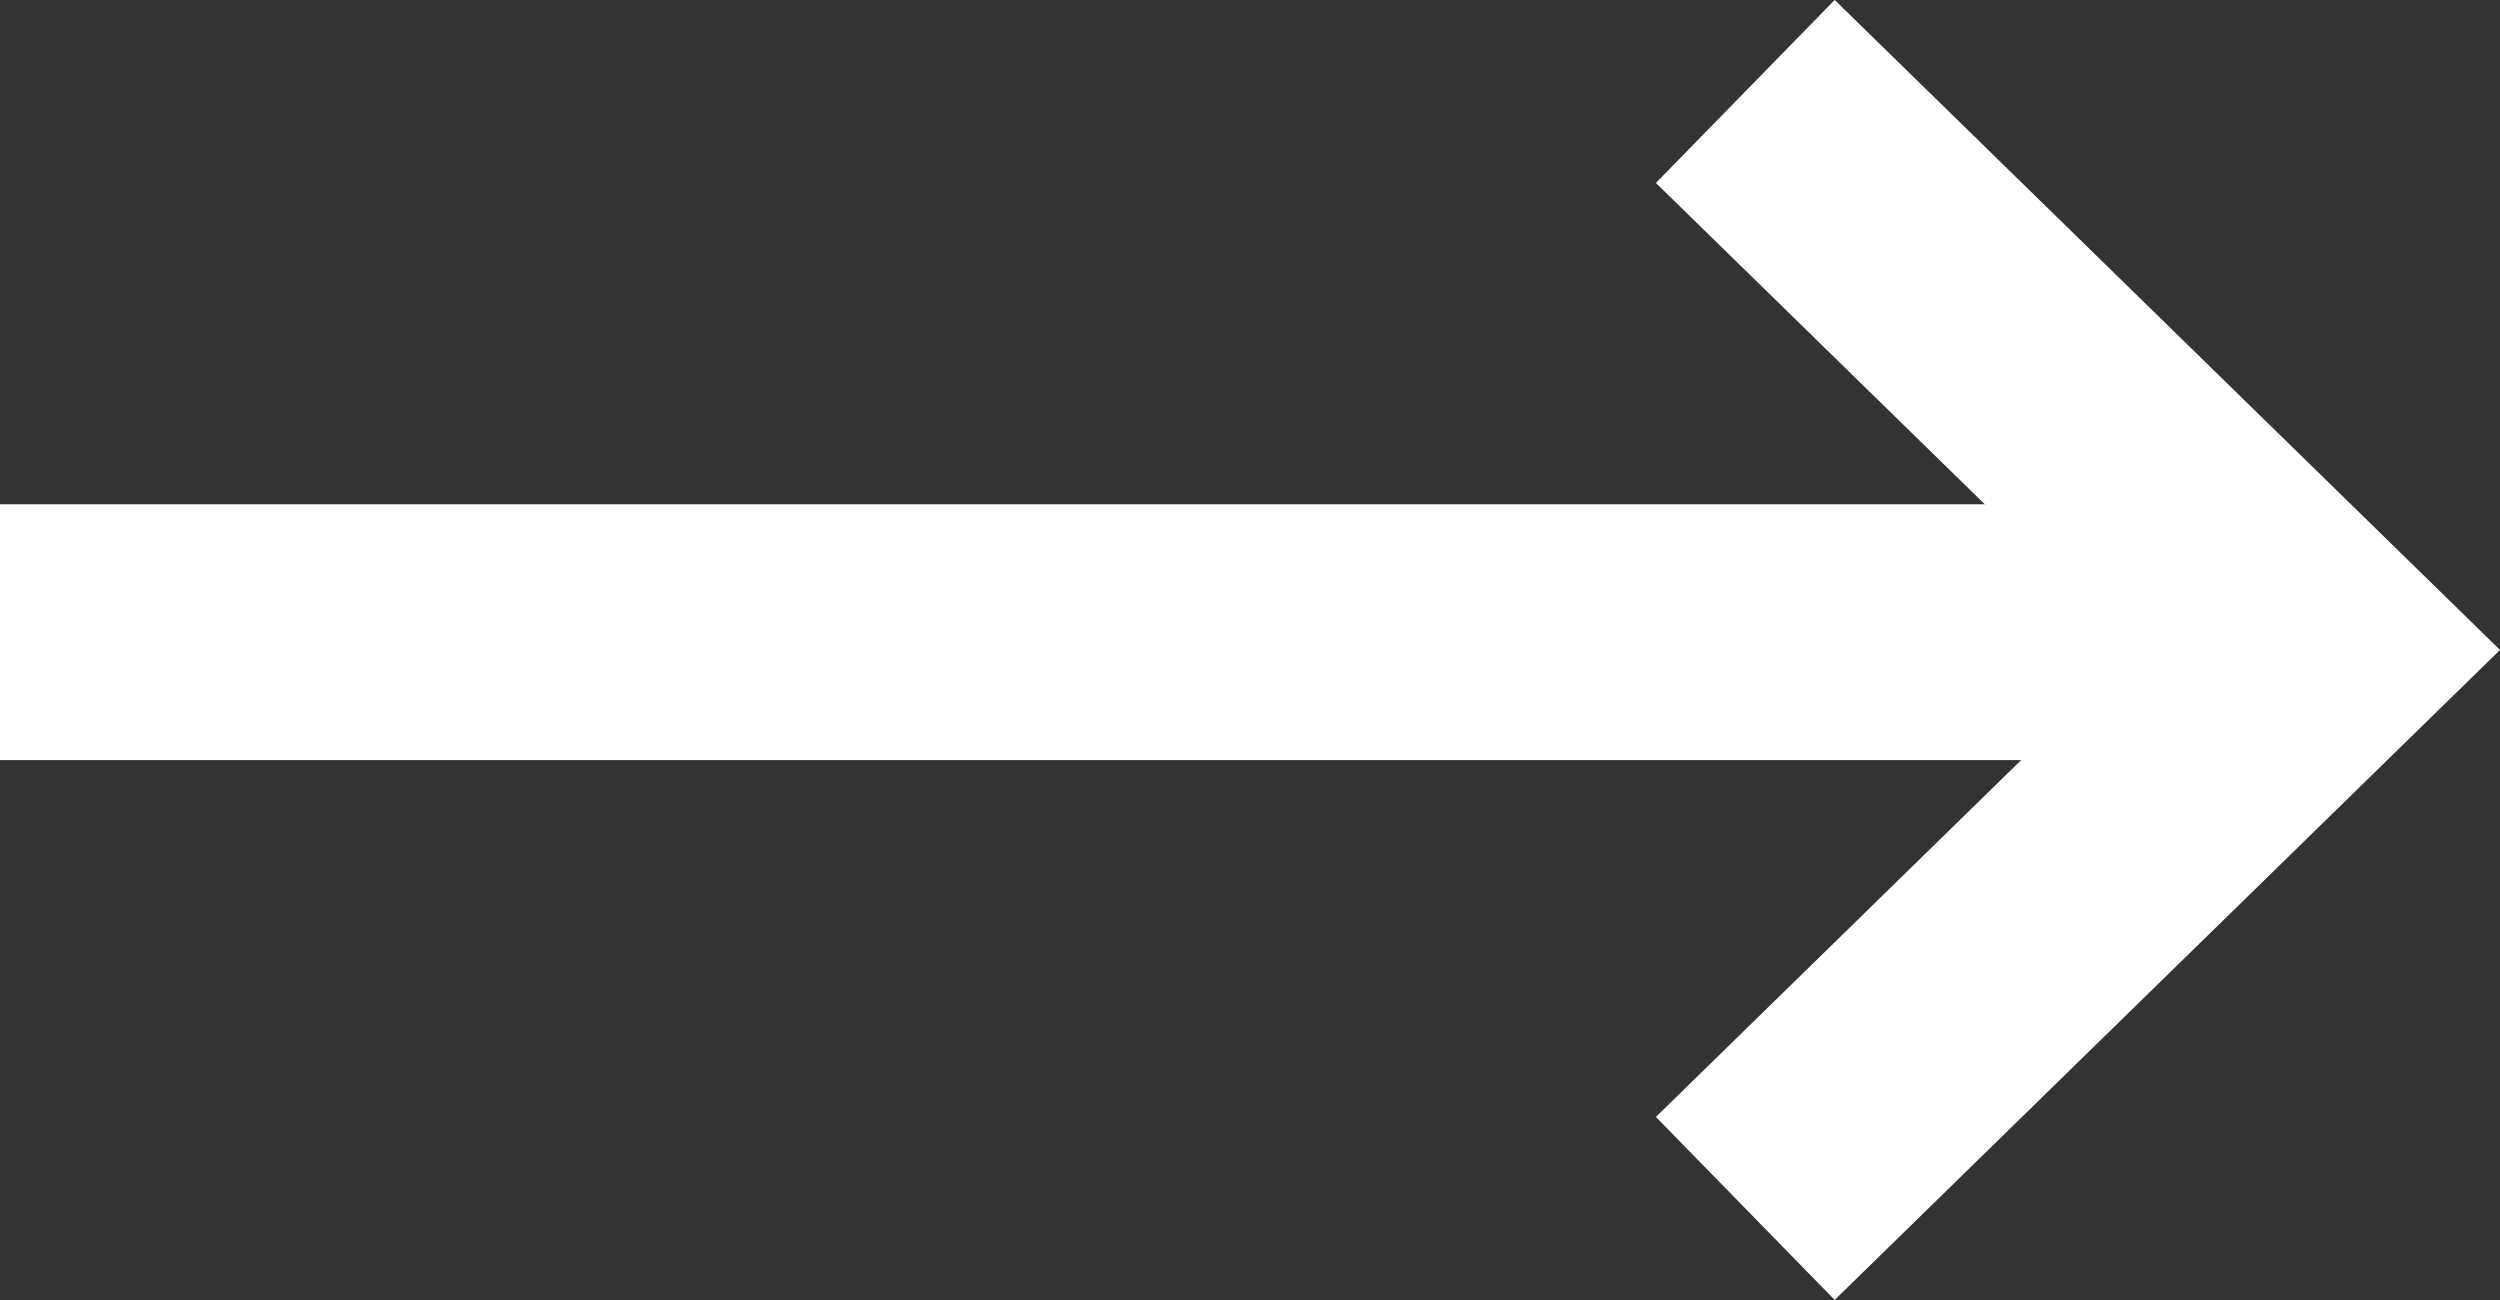
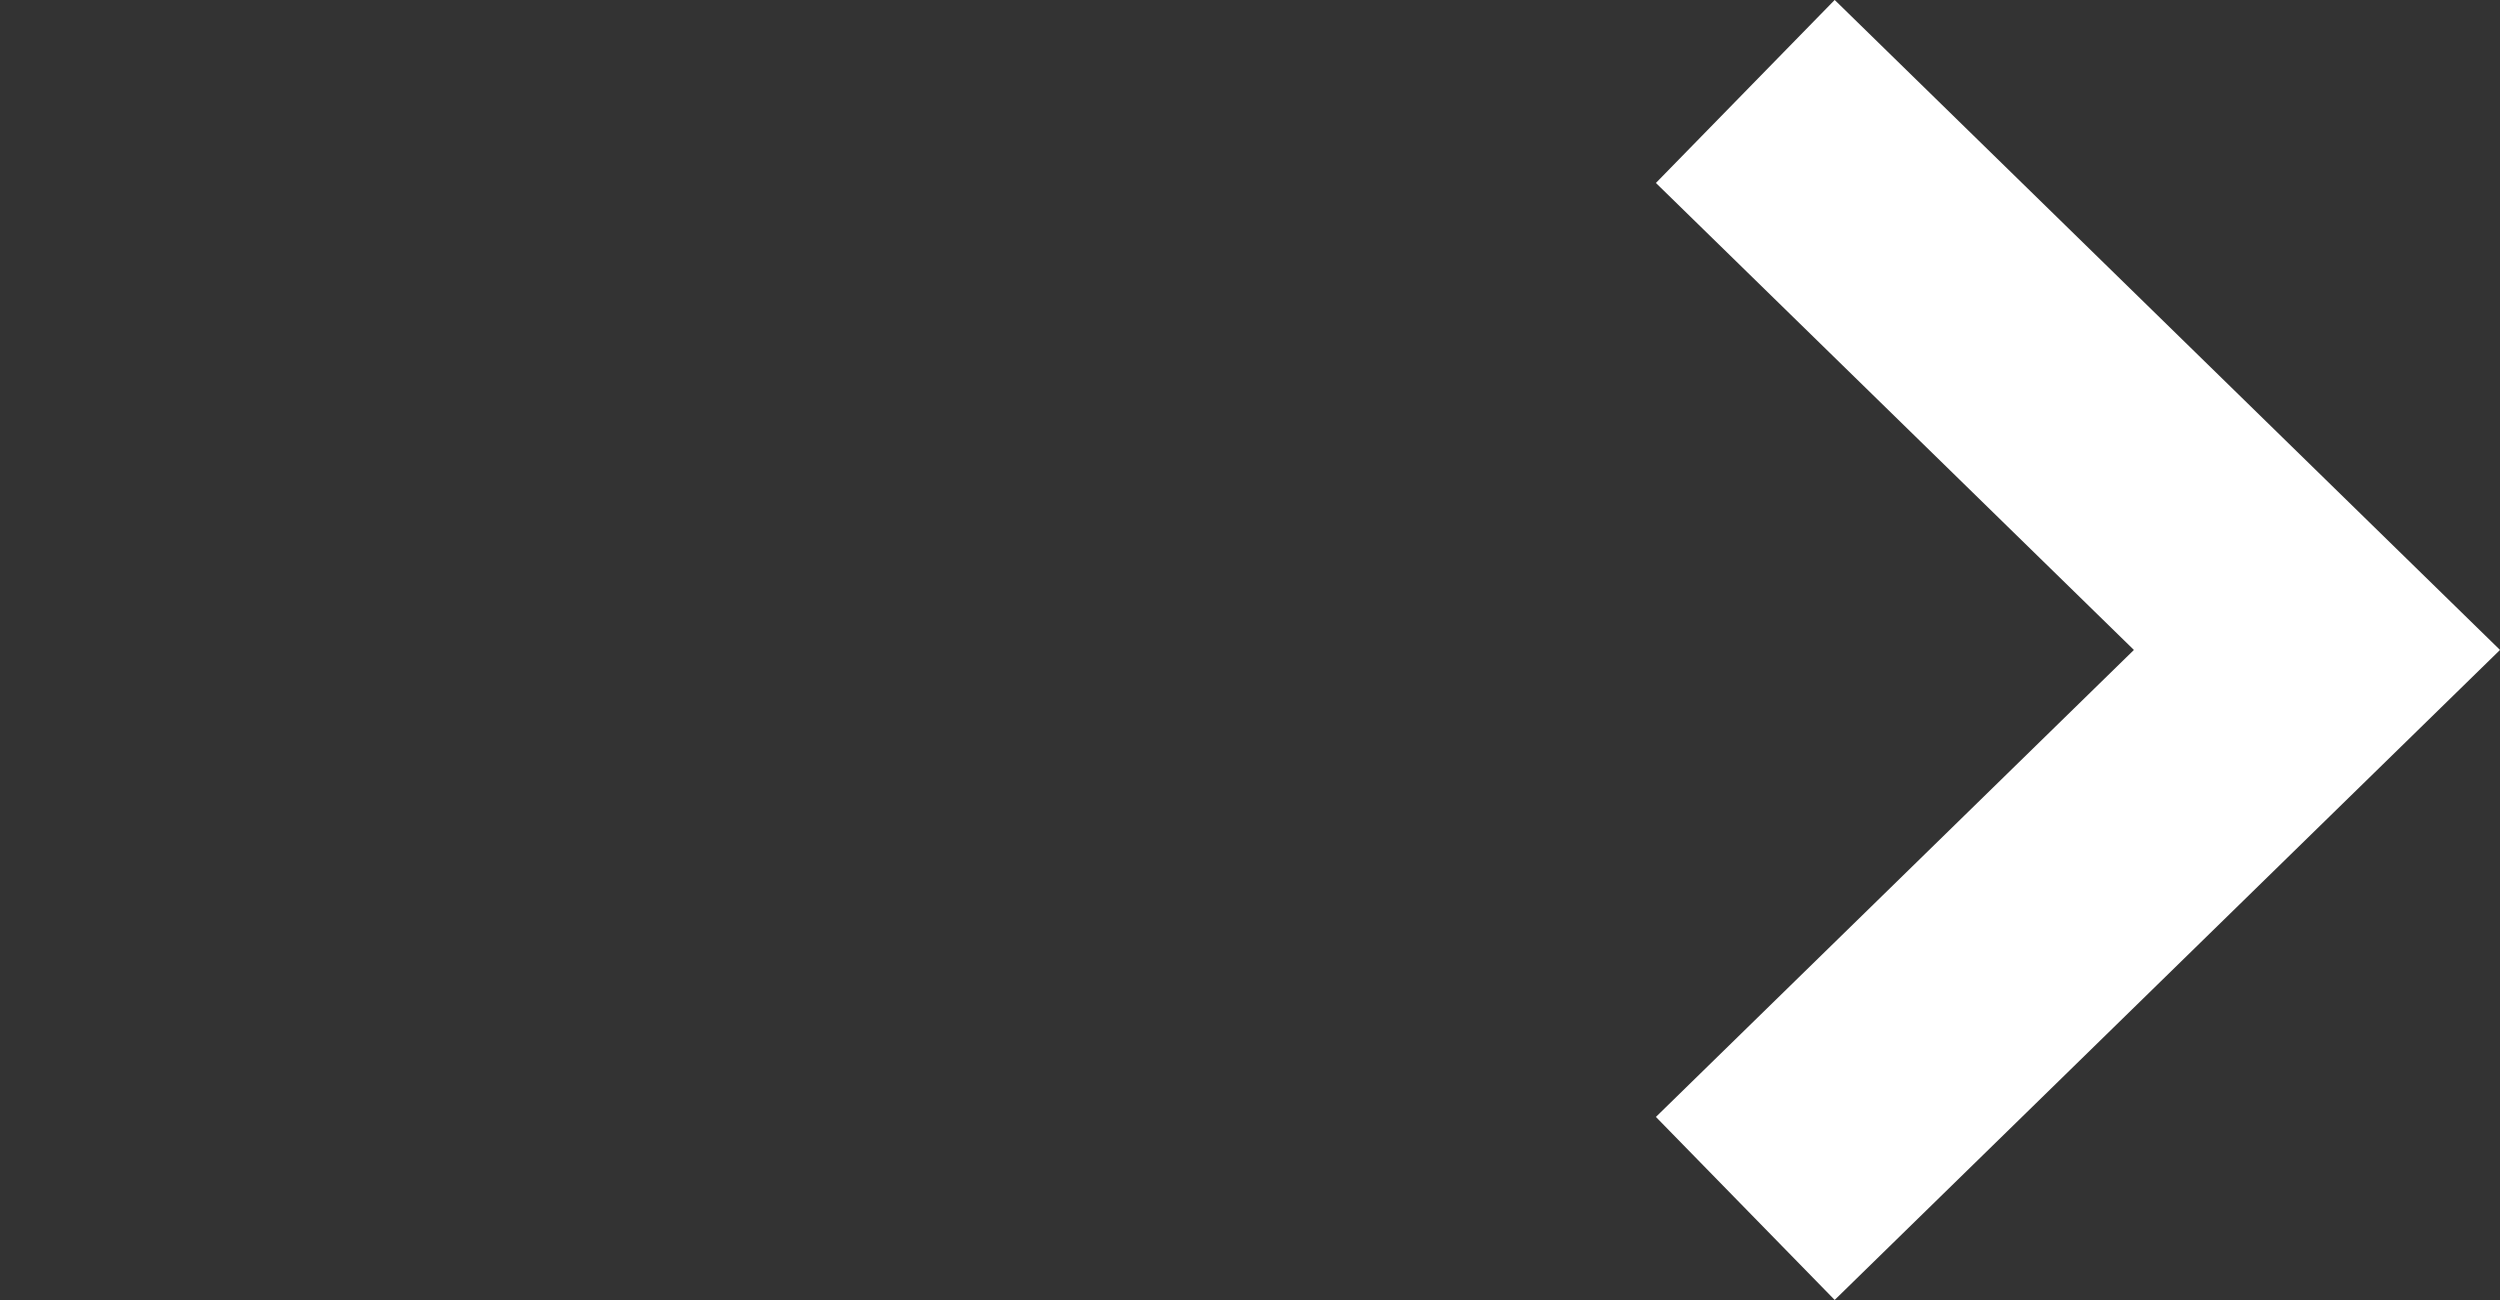
<svg xmlns="http://www.w3.org/2000/svg" width="19.544" height="10.163" viewBox="0 0 19.544 10.163">
  <rect x="0" y="0" width="19.544" height="10.163" fill="#333333" stroke="none" />
  <g id="グループ_3740" data-name="グループ 3740" transform="translate(0 0.715)">
    <path id="パス_5028" data-name="パス 5028" d="M217.676,410.509l4.469,4.366-4.469,4.366" transform="translate(-204.032 -410.509)" fill="none" stroke="#ffffff" stroke-miterlimit="10" stroke-width="2" />
-     <line id="線_729" data-name="線 729" x1="18.113" transform="translate(0 4.227)" fill="none" stroke="#ffffff" stroke-width="2" />
  </g>
</svg>